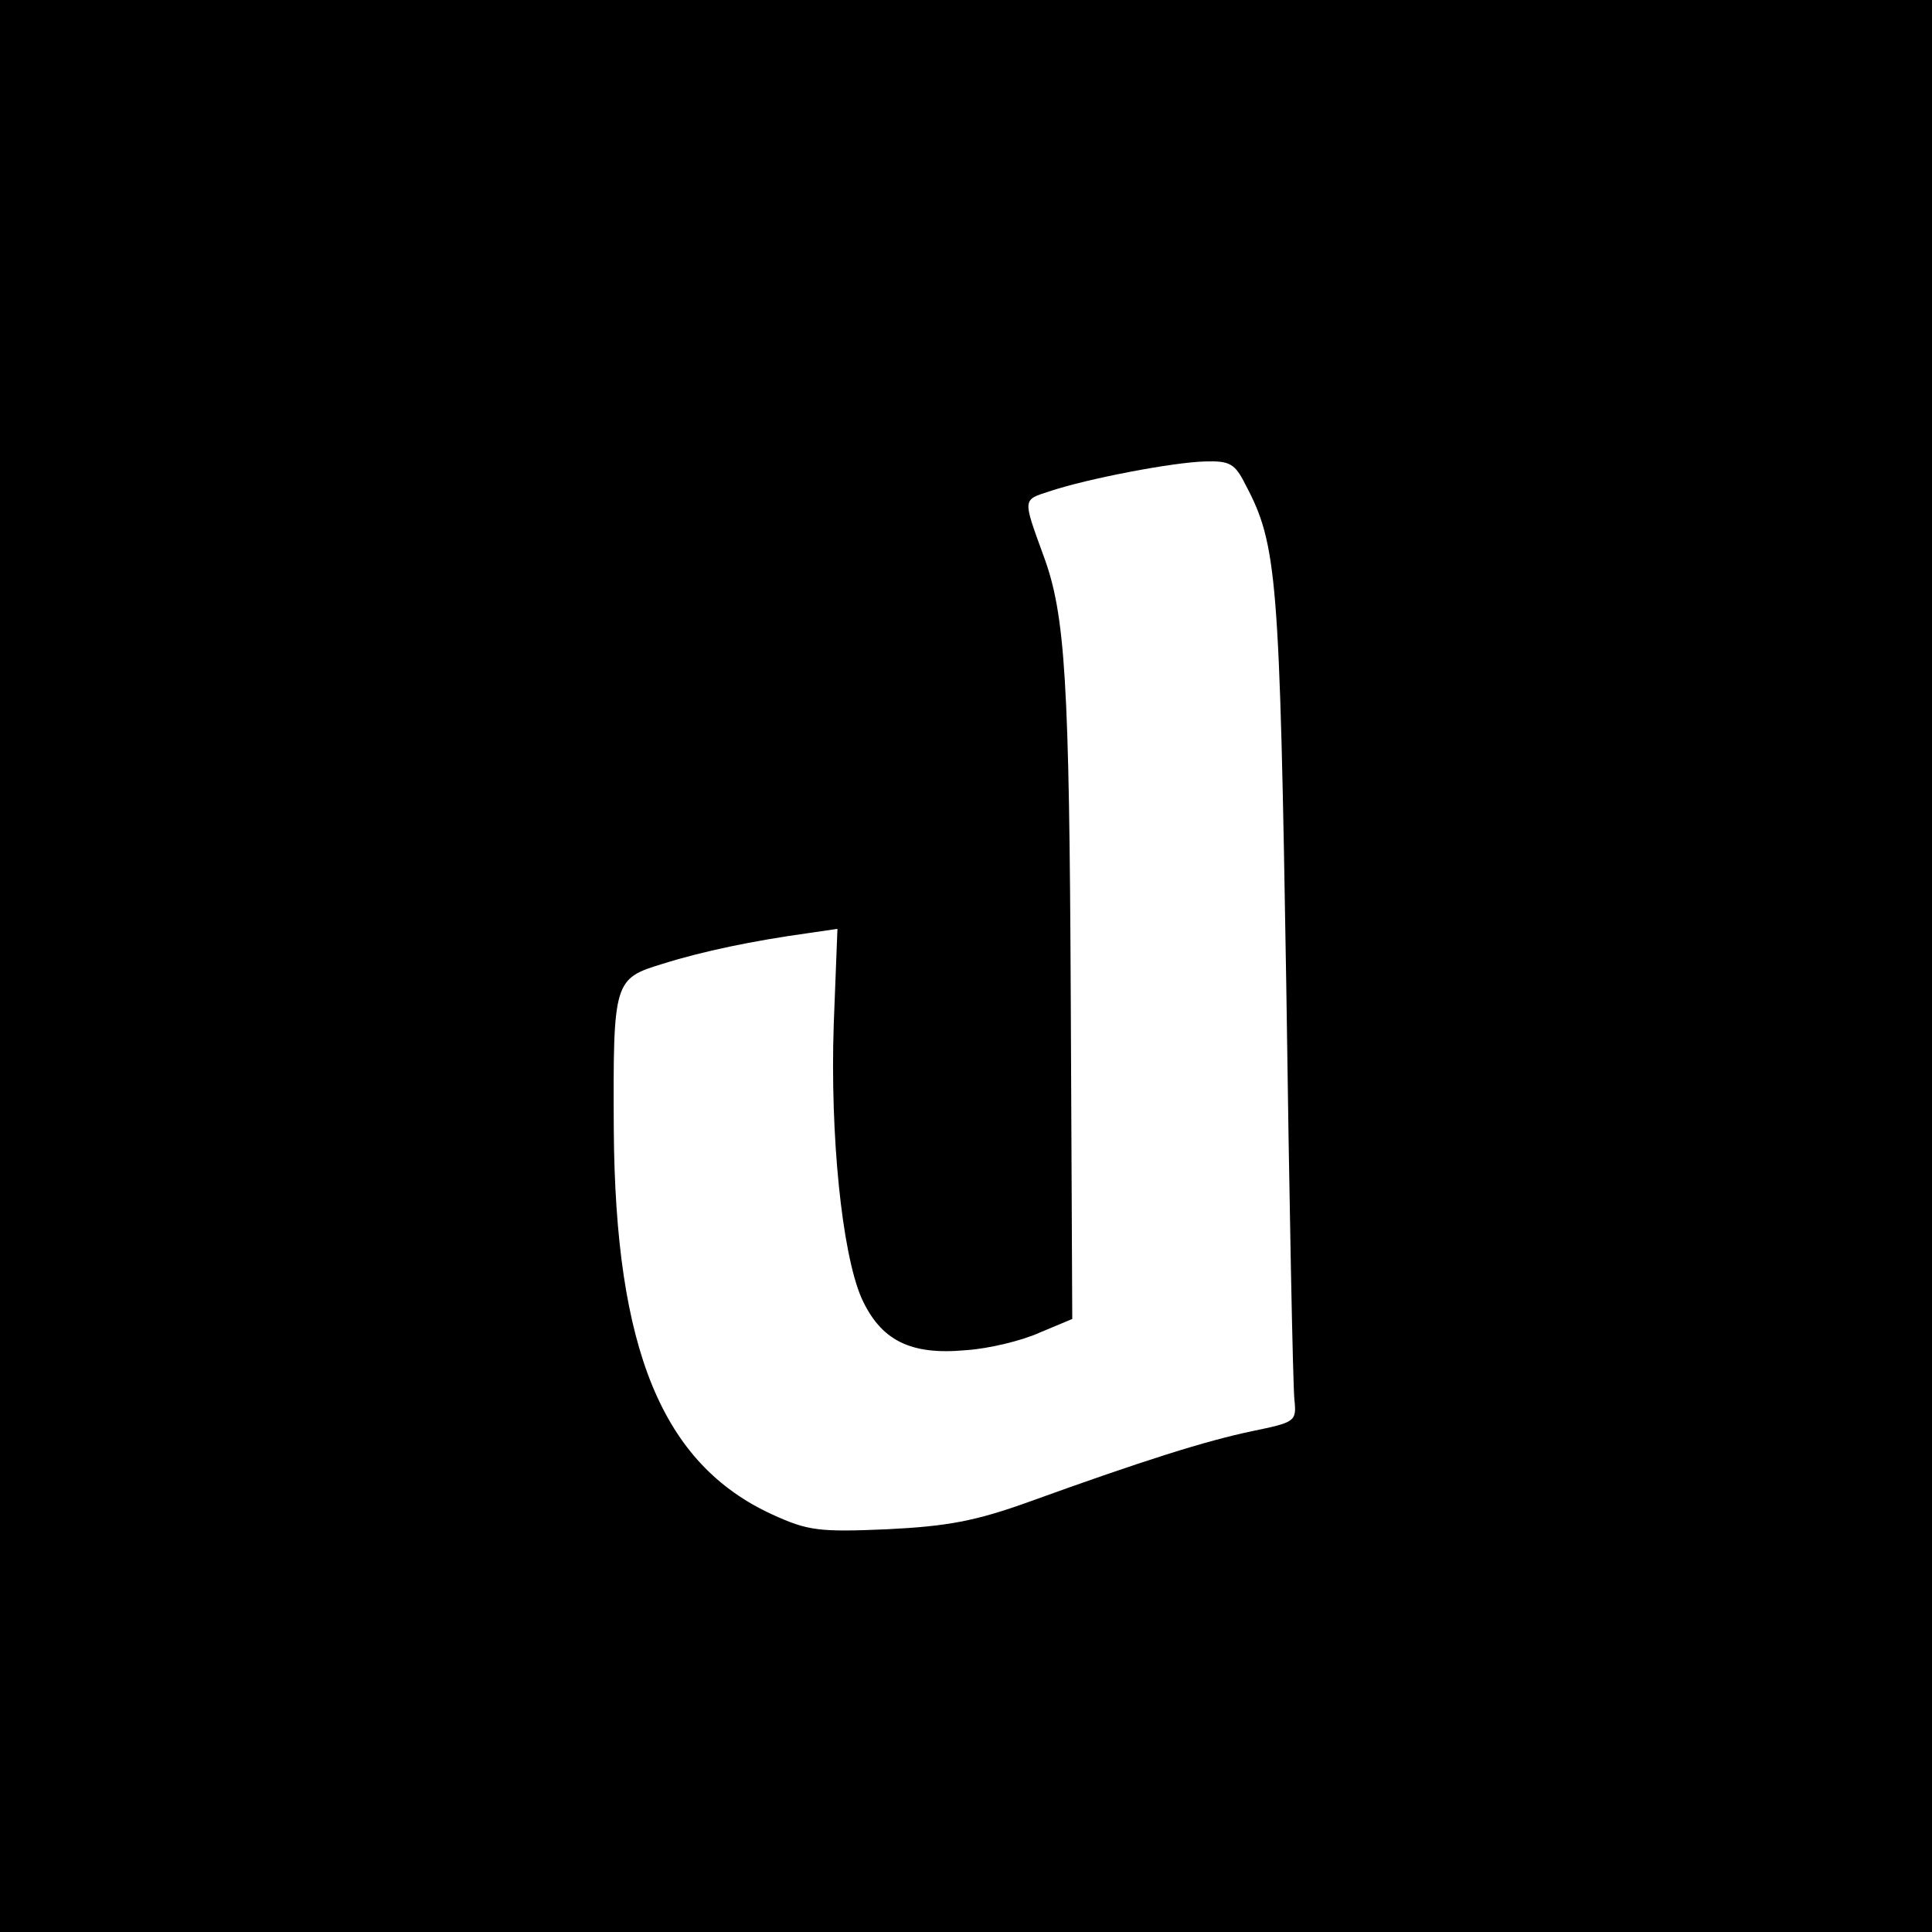
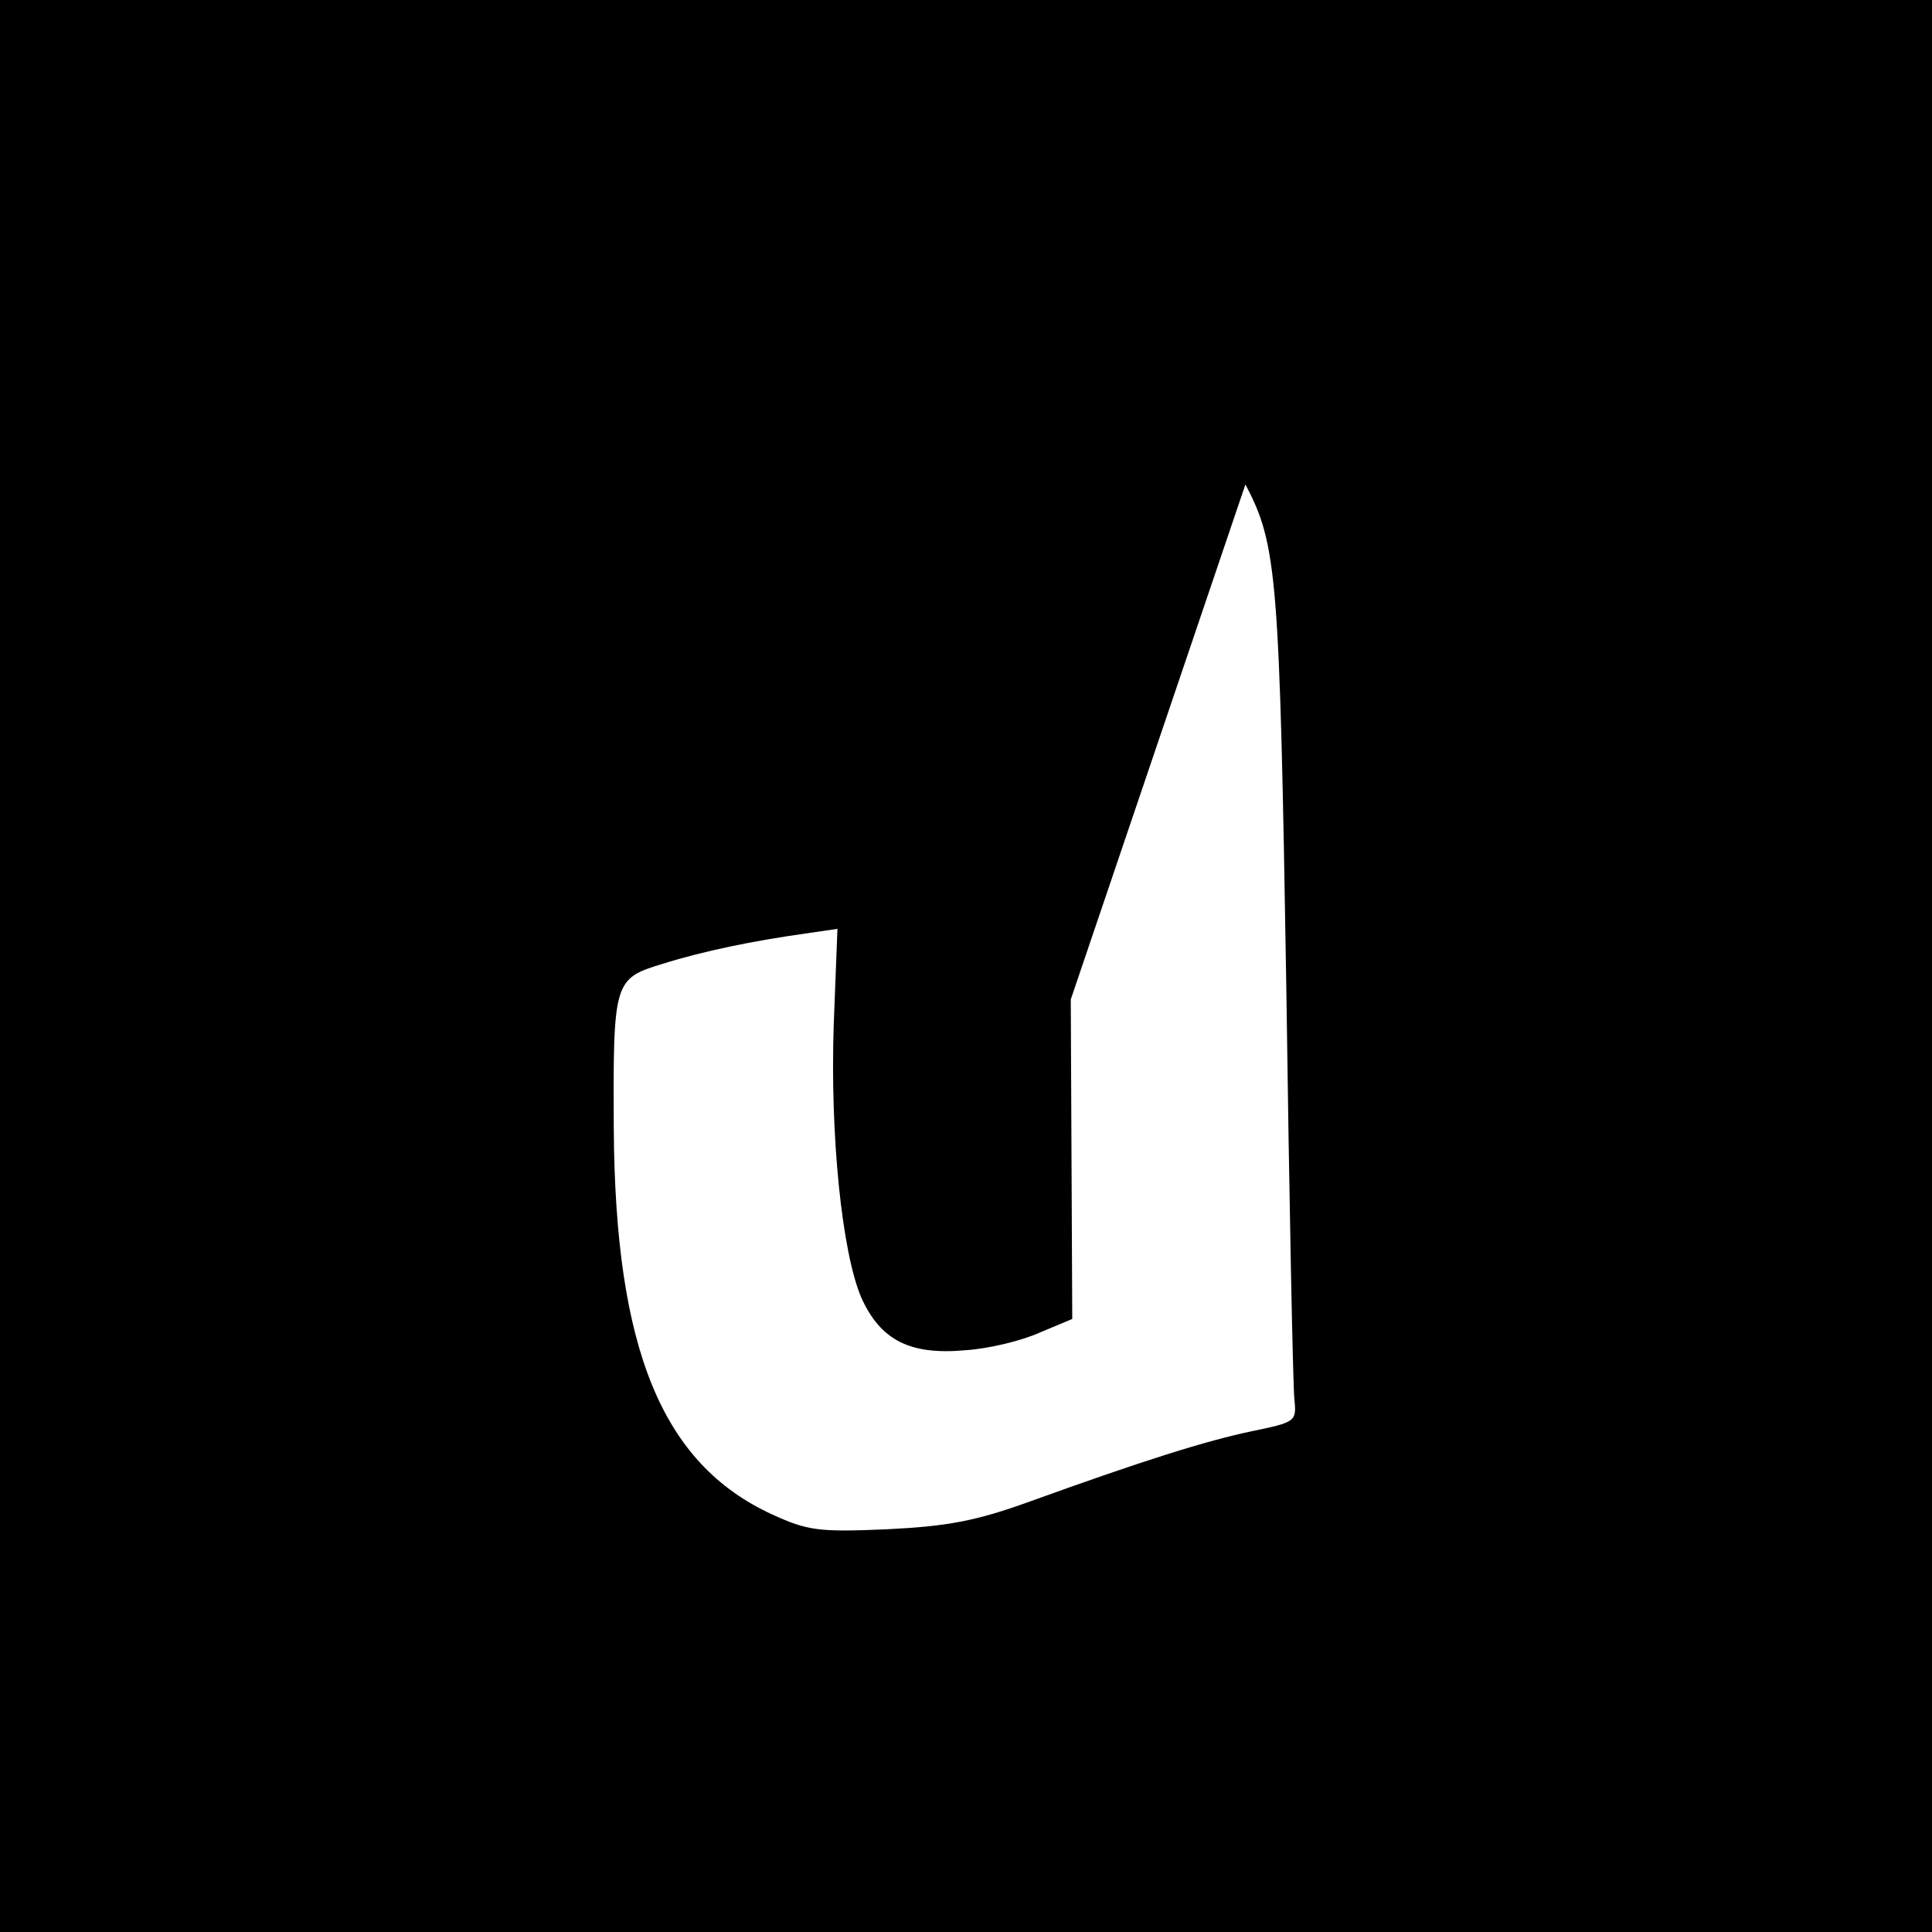
<svg xmlns="http://www.w3.org/2000/svg" version="1.0" width="260pt" height="260pt" viewBox="0 0 260 260" preserveAspectRatio="xMidYMid meet">
  <g transform="translate(0,260) scale(0.1,-0.1)" fill="#000000" stroke="none">
-     <path d="M0 1300 l0 -1300 1300 0 1300 0 0 1300 0 1300 -1300 0 -1300 0 0 -1300z m1676 648 c43 -81 46 -124 55 -673 4 -291 9 -543 11 -559 3 -29 1 -30 -57 -42 -62 -13 -145 -39 -300 -95 -72 -26 -110 -33 -191 -37 -92 -4 -107 -2 -155 20 -148 68 -211 222 -213 518 -1 200 0 203 66 223 54 17 122 31 194 41 l41 6 -5 -129 c-5 -149 11 -306 37 -367 26 -58 66 -78 141 -71 31 2 76 13 100 24 l43 18 -2 430 c-2 427 -7 518 -37 598 -28 77 -28 74 9 86 51 17 166 39 209 40 33 1 40 -3 54 -31z" />
+     <path d="M0 1300 l0 -1300 1300 0 1300 0 0 1300 0 1300 -1300 0 -1300 0 0 -1300z m1676 648 c43 -81 46 -124 55 -673 4 -291 9 -543 11 -559 3 -29 1 -30 -57 -42 -62 -13 -145 -39 -300 -95 -72 -26 -110 -33 -191 -37 -92 -4 -107 -2 -155 20 -148 68 -211 222 -213 518 -1 200 0 203 66 223 54 17 122 31 194 41 l41 6 -5 -129 c-5 -149 11 -306 37 -367 26 -58 66 -78 141 -71 31 2 76 13 100 24 l43 18 -2 430 z" />
  </g>
</svg>